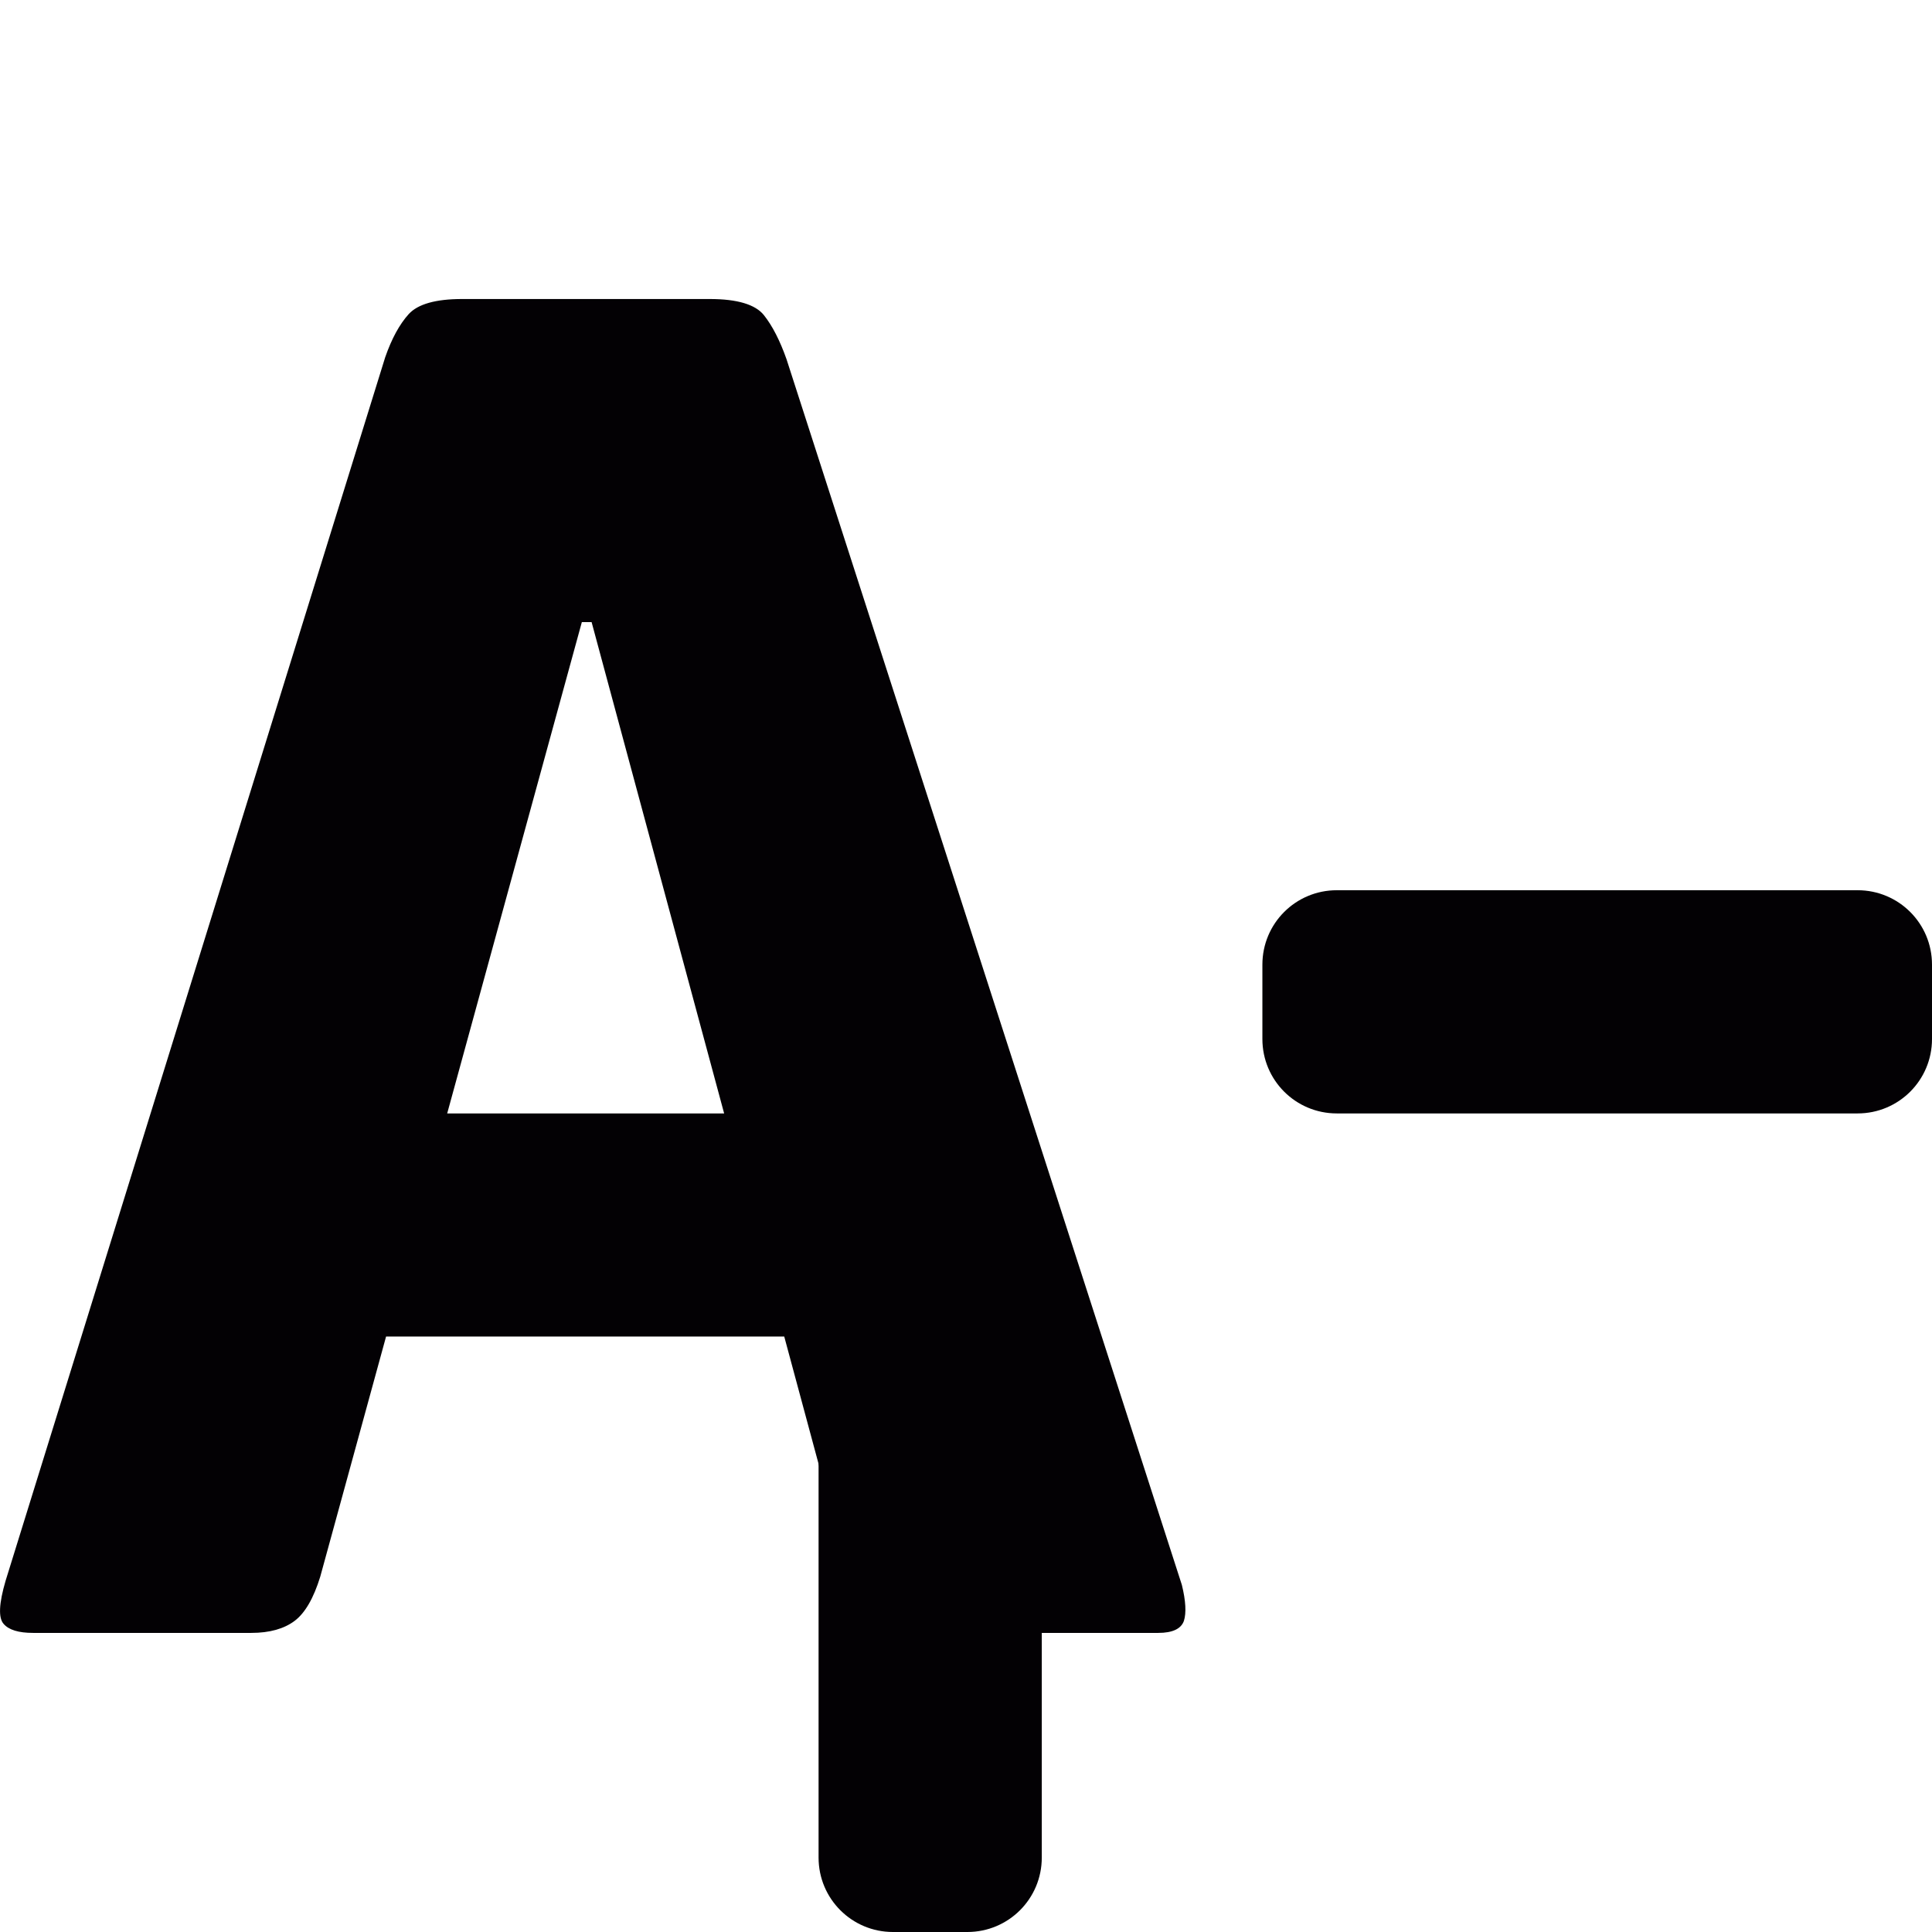
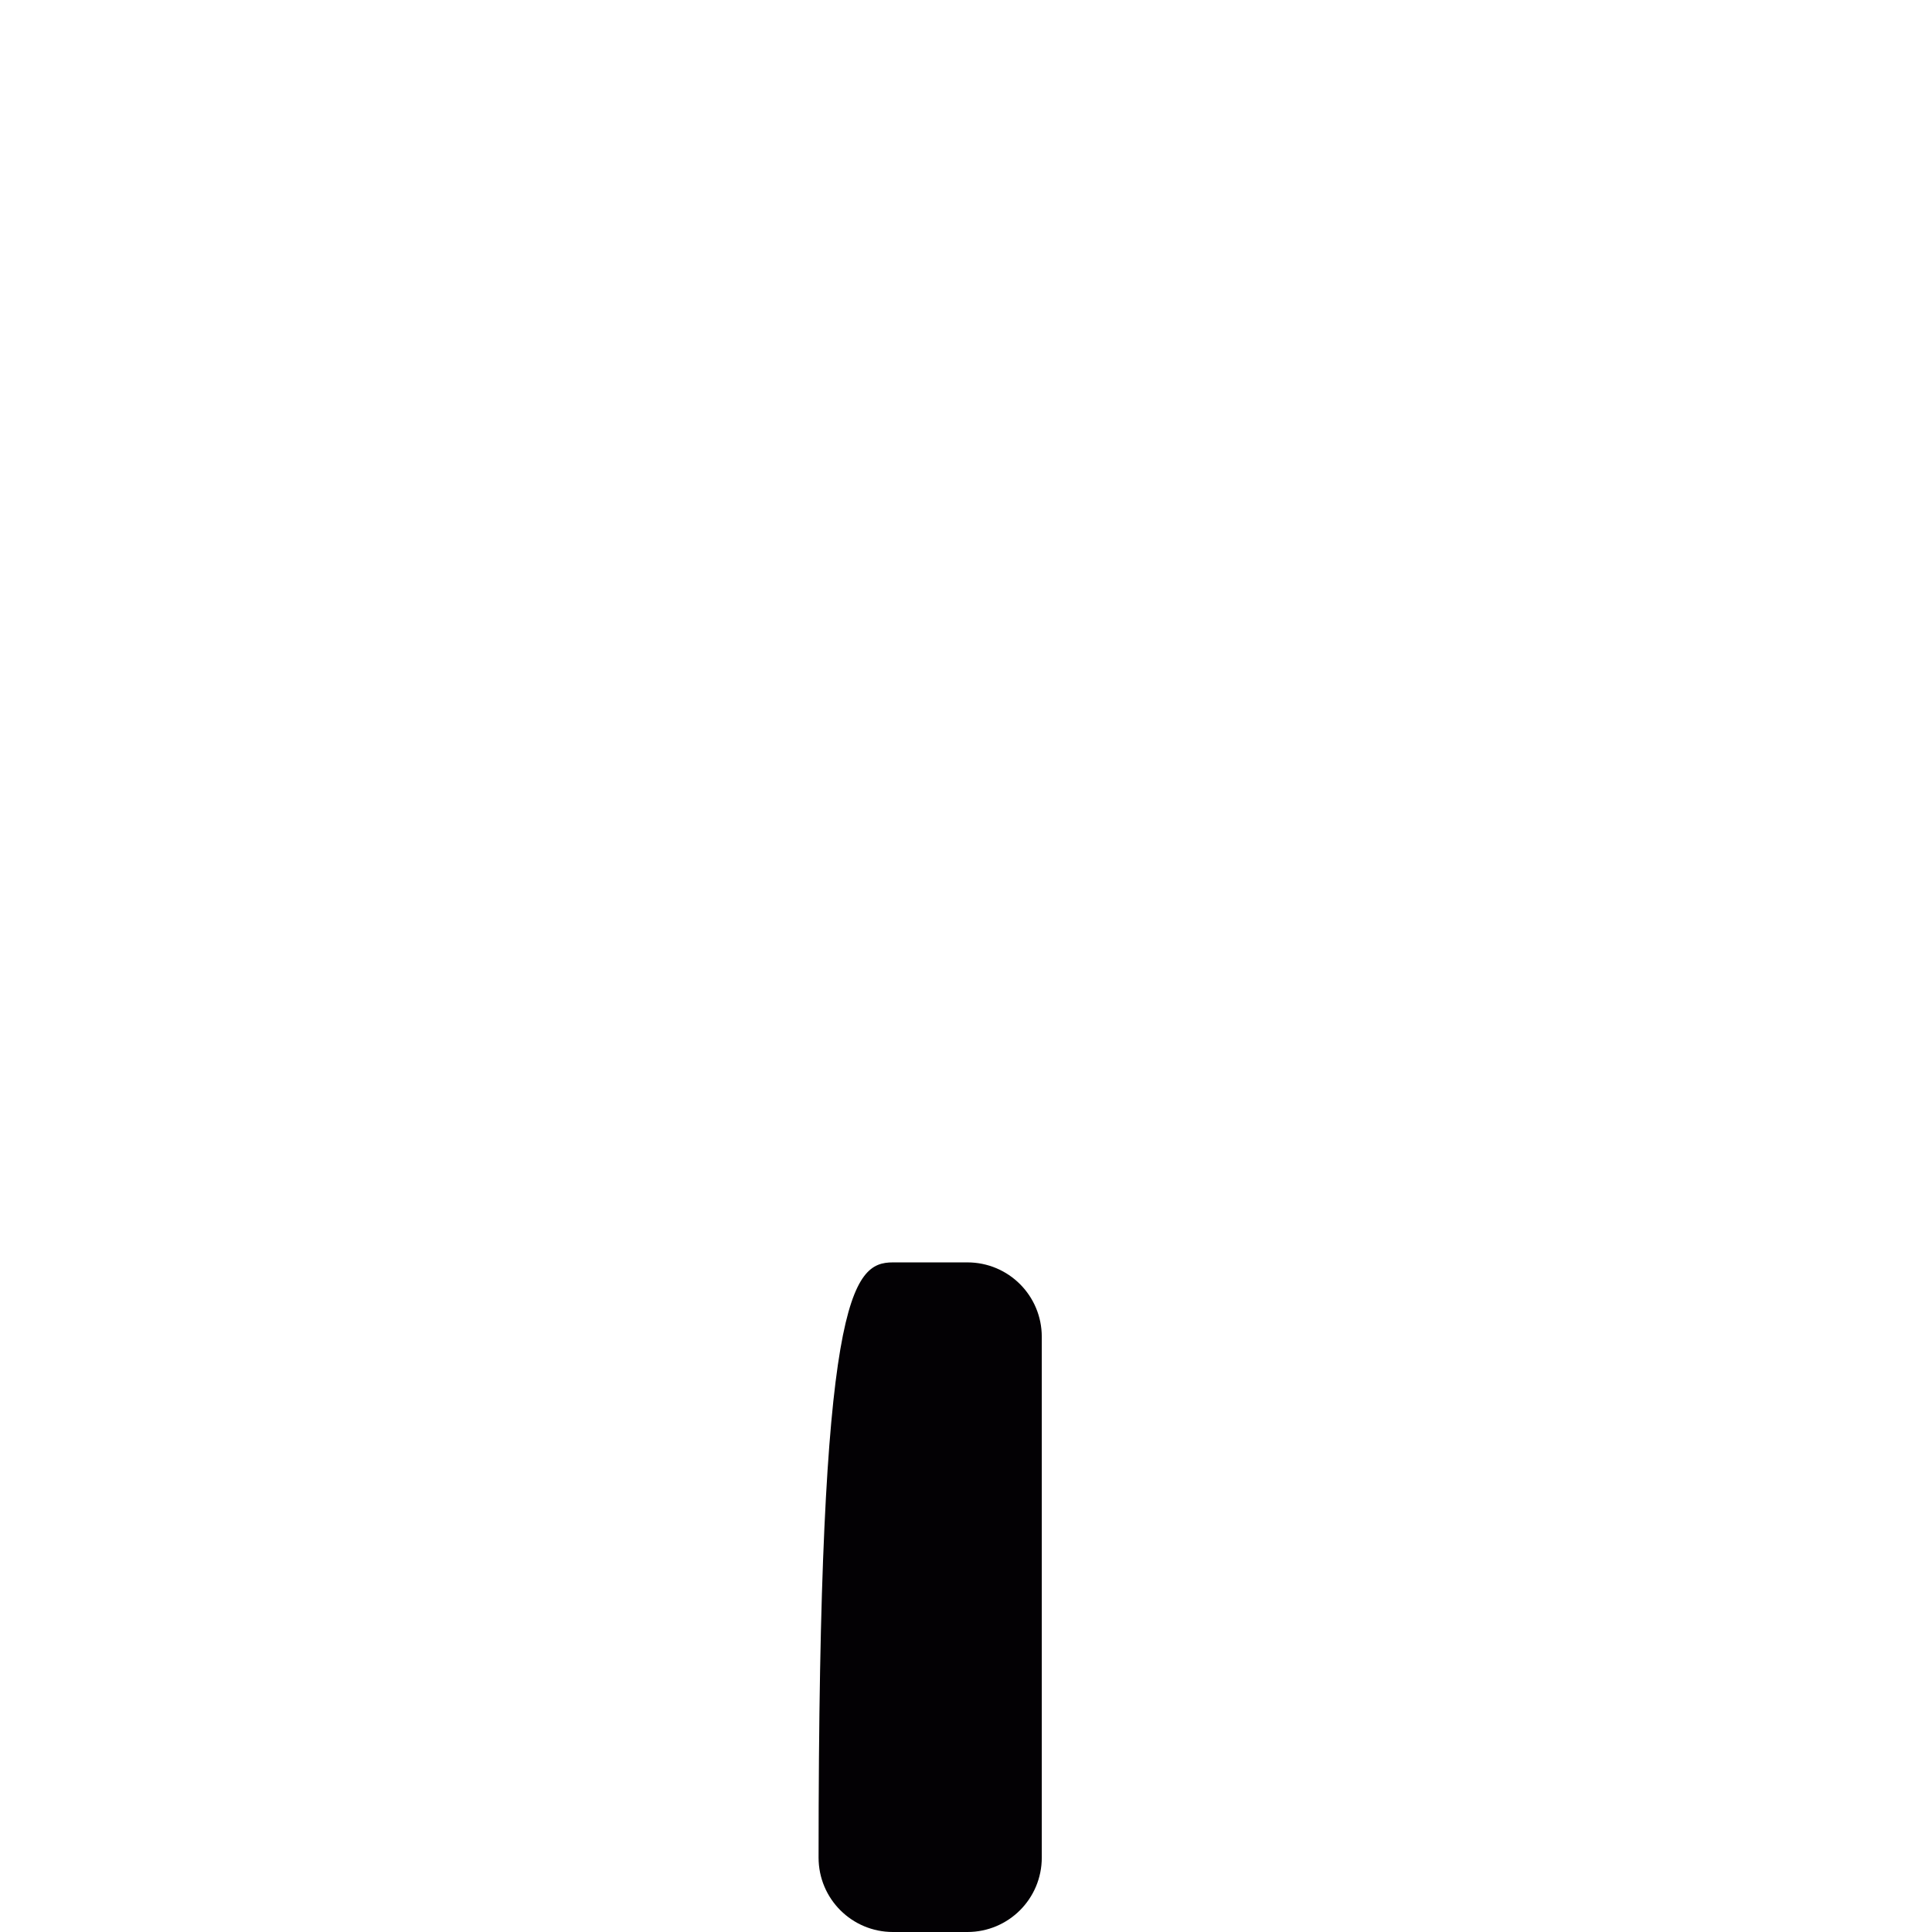
<svg xmlns="http://www.w3.org/2000/svg" version="1.1" id="Capa_1" x="0px" y="0px" viewBox="0 0 24.591 24.591" style="enable-background:new 0 0 24.591 24.591;">
  <g>
-     <path style="fill: rgb(3, 1, 4);" d="M24.591,12.278v0.947c0,0.524-0.423,0.947-0.947,0.947h-6.629c-0.524,0-0.947-0.423-0.947-0.947   v-0.947c0-0.524,0.423-0.947,0.947-0.947h6.629C24.168,11.331,24.591,11.754,24.591,12.278z M15.043,20.173   c0.05,0.203,0.058,0.358,0.026,0.458c-0.035,0.1-0.143,0.153-0.326,0.153h-3.105c-0.284,0-0.476-0.065-0.577-0.191   c-0.1-0.129-0.192-0.33-0.275-0.599l-0.804-2.982H4.914l-0.838,3.057c-0.084,0.272-0.192,0.461-0.326,0.562   c-0.133,0.1-0.317,0.153-0.551,0.153H0.421c-0.184,0-0.309-0.038-0.375-0.115c-0.068-0.076-0.06-0.258,0.025-0.548L4.903,4.547   c0.083-0.238,0.183-0.421,0.3-0.55C5.319,3.871,5.545,3.806,5.88,3.806h3.155c0.35,0,0.58,0.07,0.688,0.205   c0.108,0.136,0.204,0.323,0.288,0.561L15.043,20.173z M9.217,14.172L7.53,7.918H7.406l-1.714,6.254H9.217z" />
-     <path style="fill: rgb(3, 1, 4); transform-box: fill-box; transform-origin: 50% 50%;" d="M 24.591 12.278 L 24.591 13.225 C 24.591 13.749 24.168 14.172 23.644 14.172 L 17.015 14.172 C 16.491 14.172 16.068 13.749 16.068 13.225 L 16.068 12.278 C 16.068 11.754 16.491 11.331 17.015 11.331 L 23.644 11.331 C 24.168 11.331 24.591 11.754 24.591 12.278 Z" transform="matrix(0, 1, -1, 0, 0, 0)" />
+     <path style="fill: rgb(3, 1, 4); transform-box: fill-box; transform-origin: 50% 50%;" d="M 24.591 12.278 L 24.591 13.225 C 24.591 13.749 24.168 14.172 23.644 14.172 C 16.491 14.172 16.068 13.749 16.068 13.225 L 16.068 12.278 C 16.068 11.754 16.491 11.331 17.015 11.331 L 23.644 11.331 C 24.168 11.331 24.591 11.754 24.591 12.278 Z" transform="matrix(0, 1, -1, 0, 0, 0)" />
  </g>
</svg>